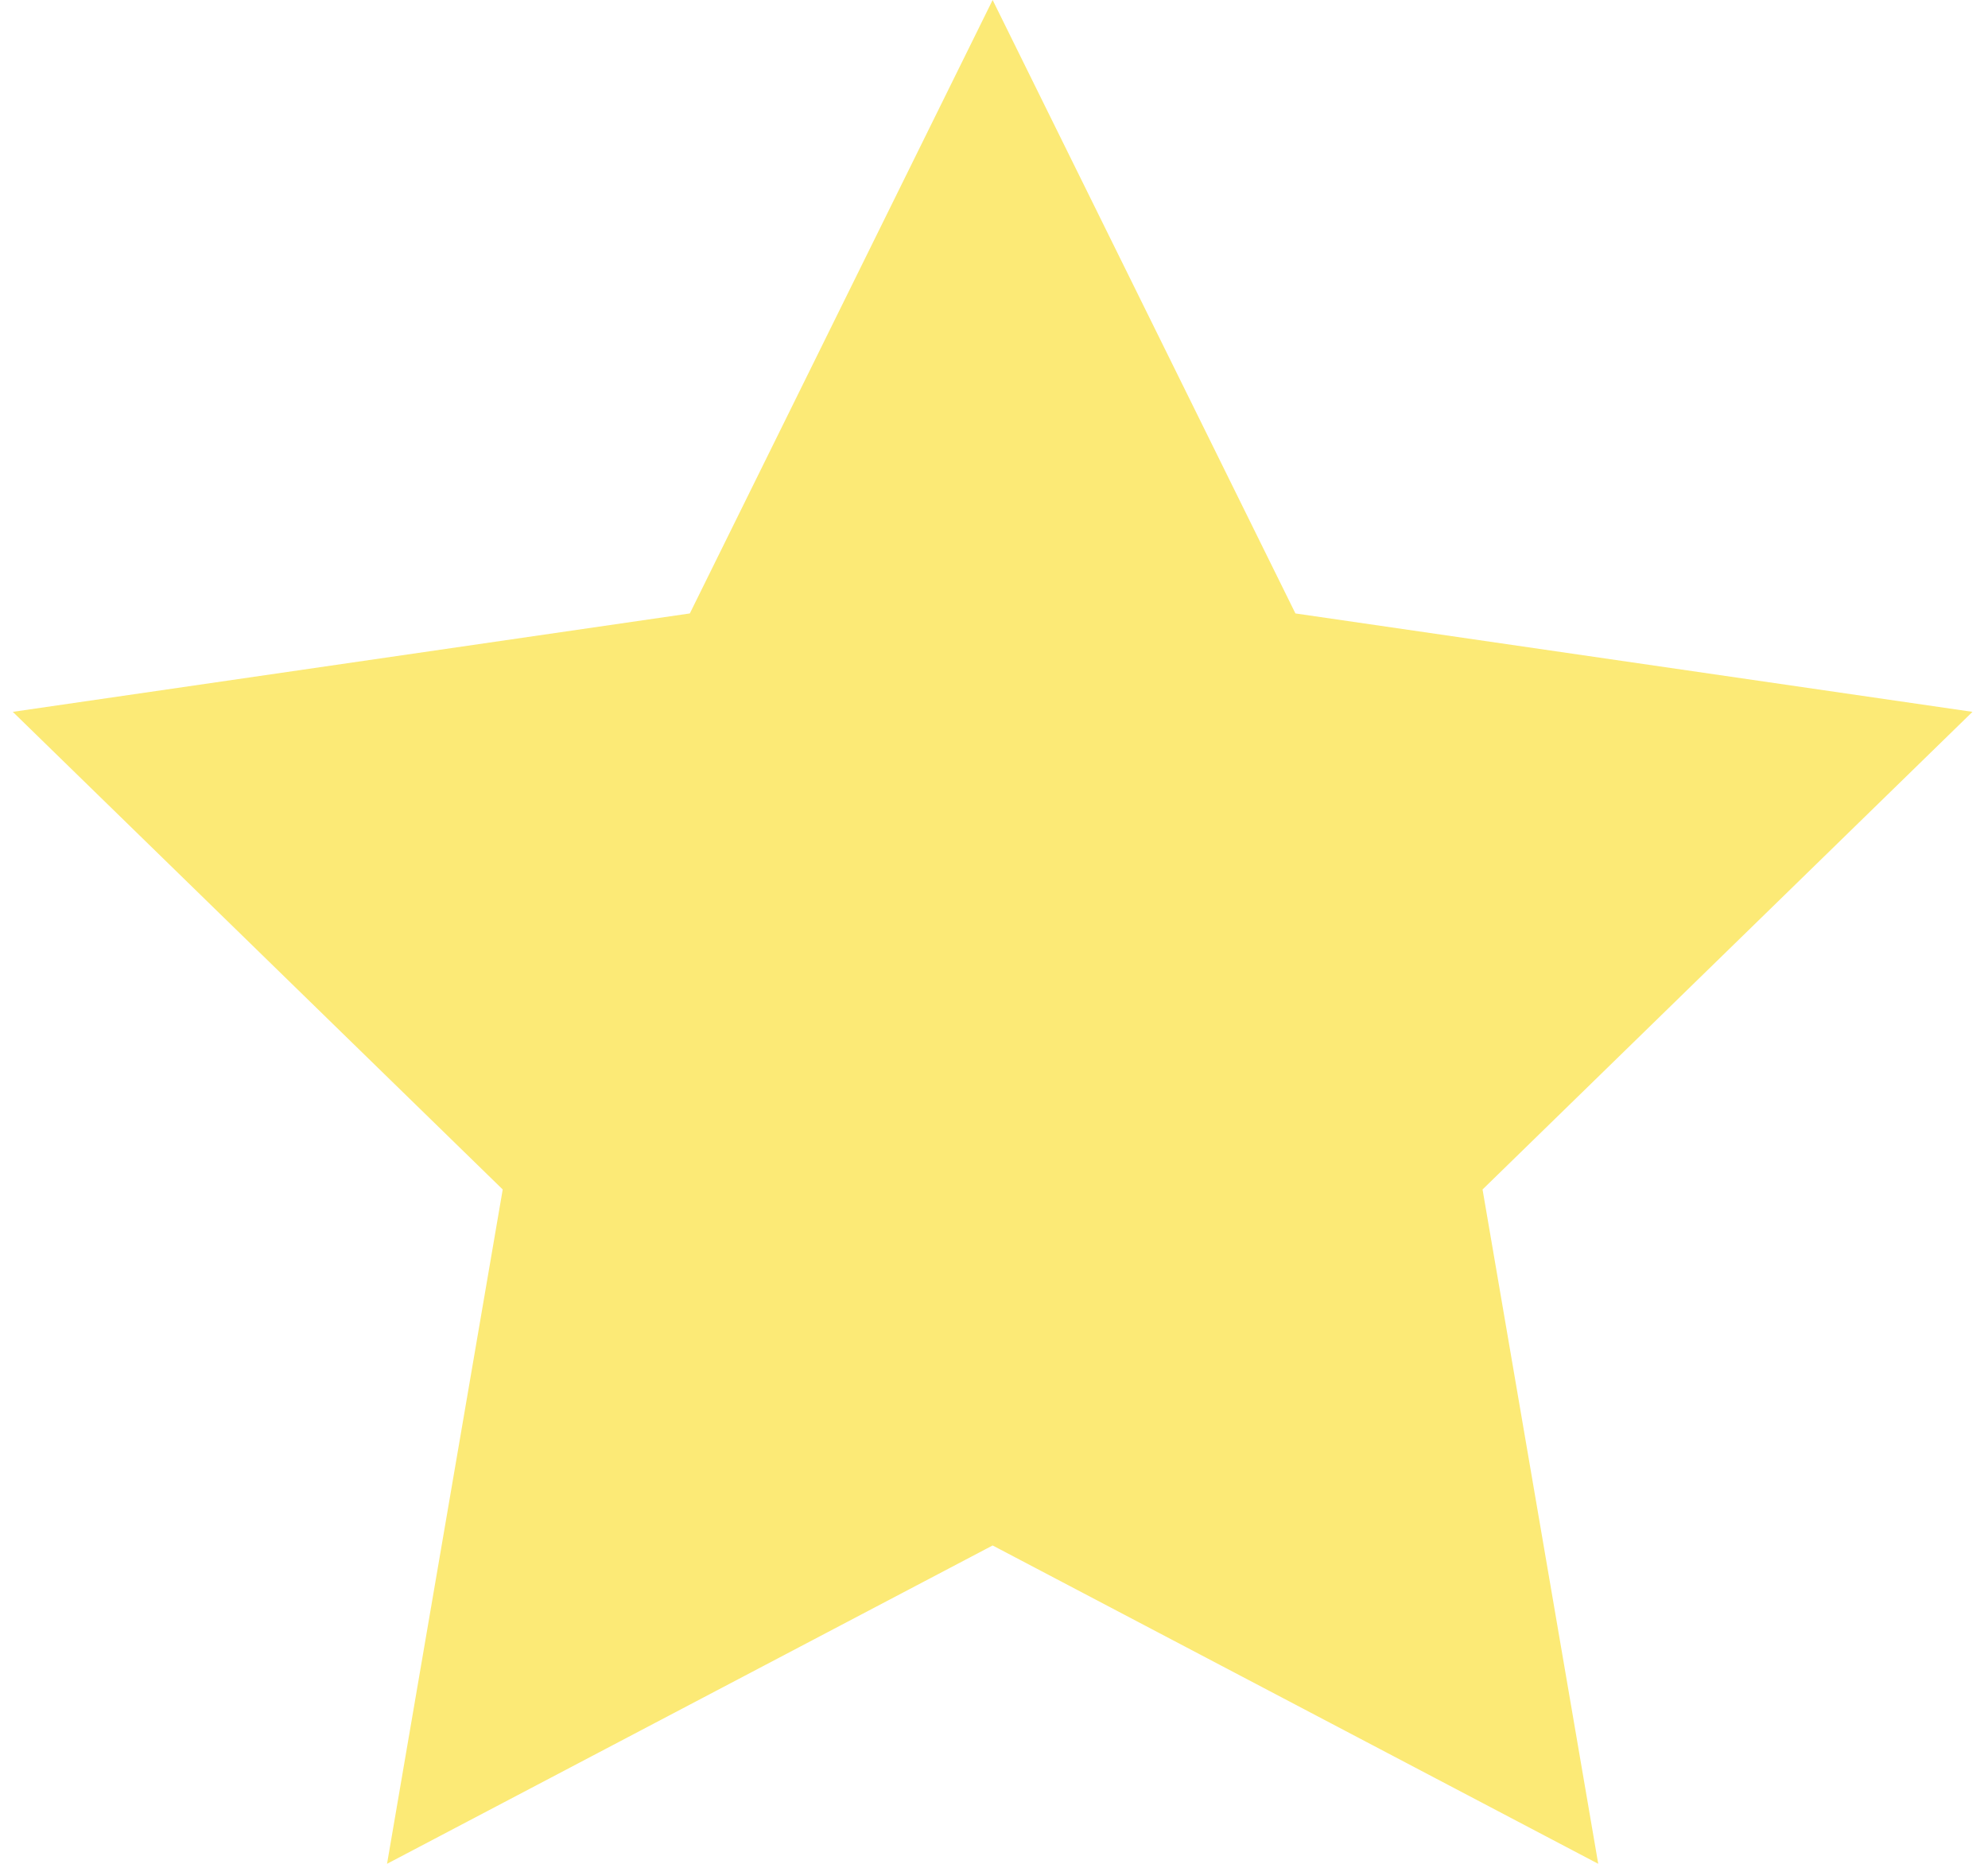
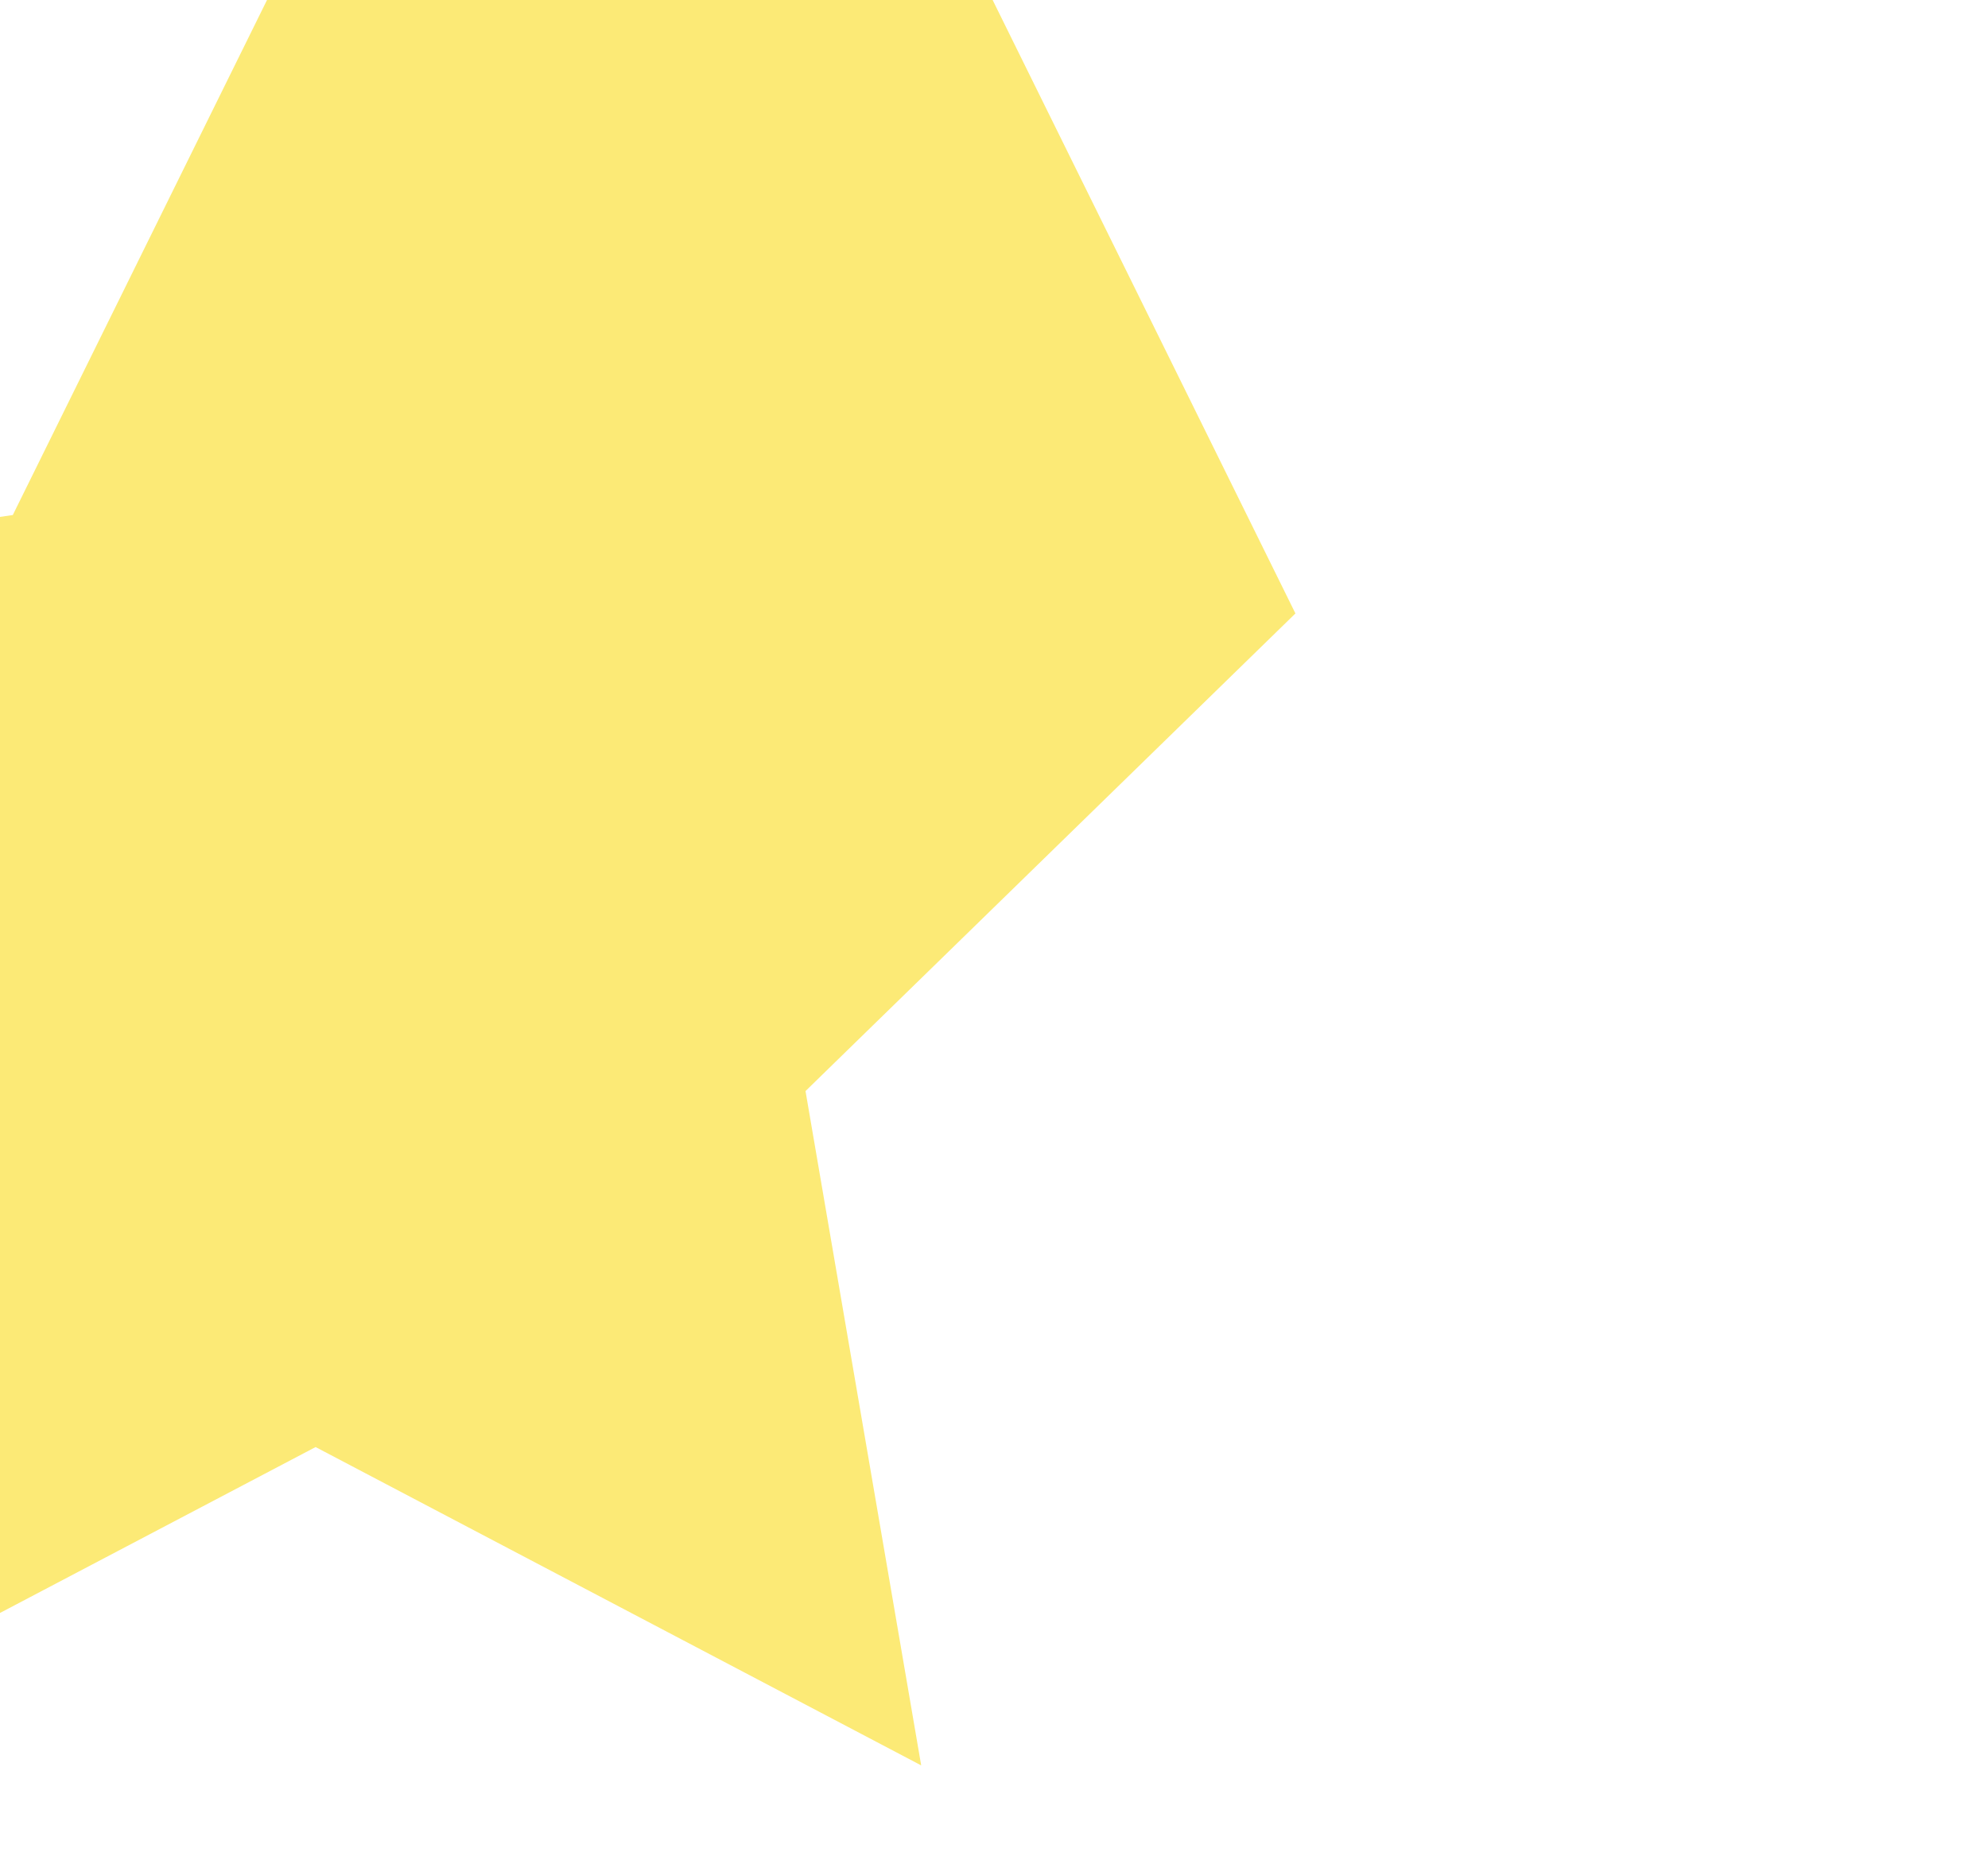
<svg xmlns="http://www.w3.org/2000/svg" width="100%" height="100%" viewBox="0 0 16 15" version="1.1" xml:space="preserve" style="fill-rule:evenodd;clip-rule:evenodd;stroke-linejoin:round;stroke-miterlimit:1.414;">
-   <path d="M7.989,0l2.437,4.937l5.449,0.792l-3.943,3.844l0.931,5.427l-4.874,-2.562l-4.874,2.562l0.931,-5.427l-3.943,-3.844l5.449,-0.792l2.437,-4.937Z" style="fill:#fcea76;fill-rule:nonzero;" />
+   <path d="M7.989,0l2.437,4.937l-3.943,3.844l0.931,5.427l-4.874,-2.562l-4.874,2.562l0.931,-5.427l-3.943,-3.844l5.449,-0.792l2.437,-4.937Z" style="fill:#fcea76;fill-rule:nonzero;" />
</svg>